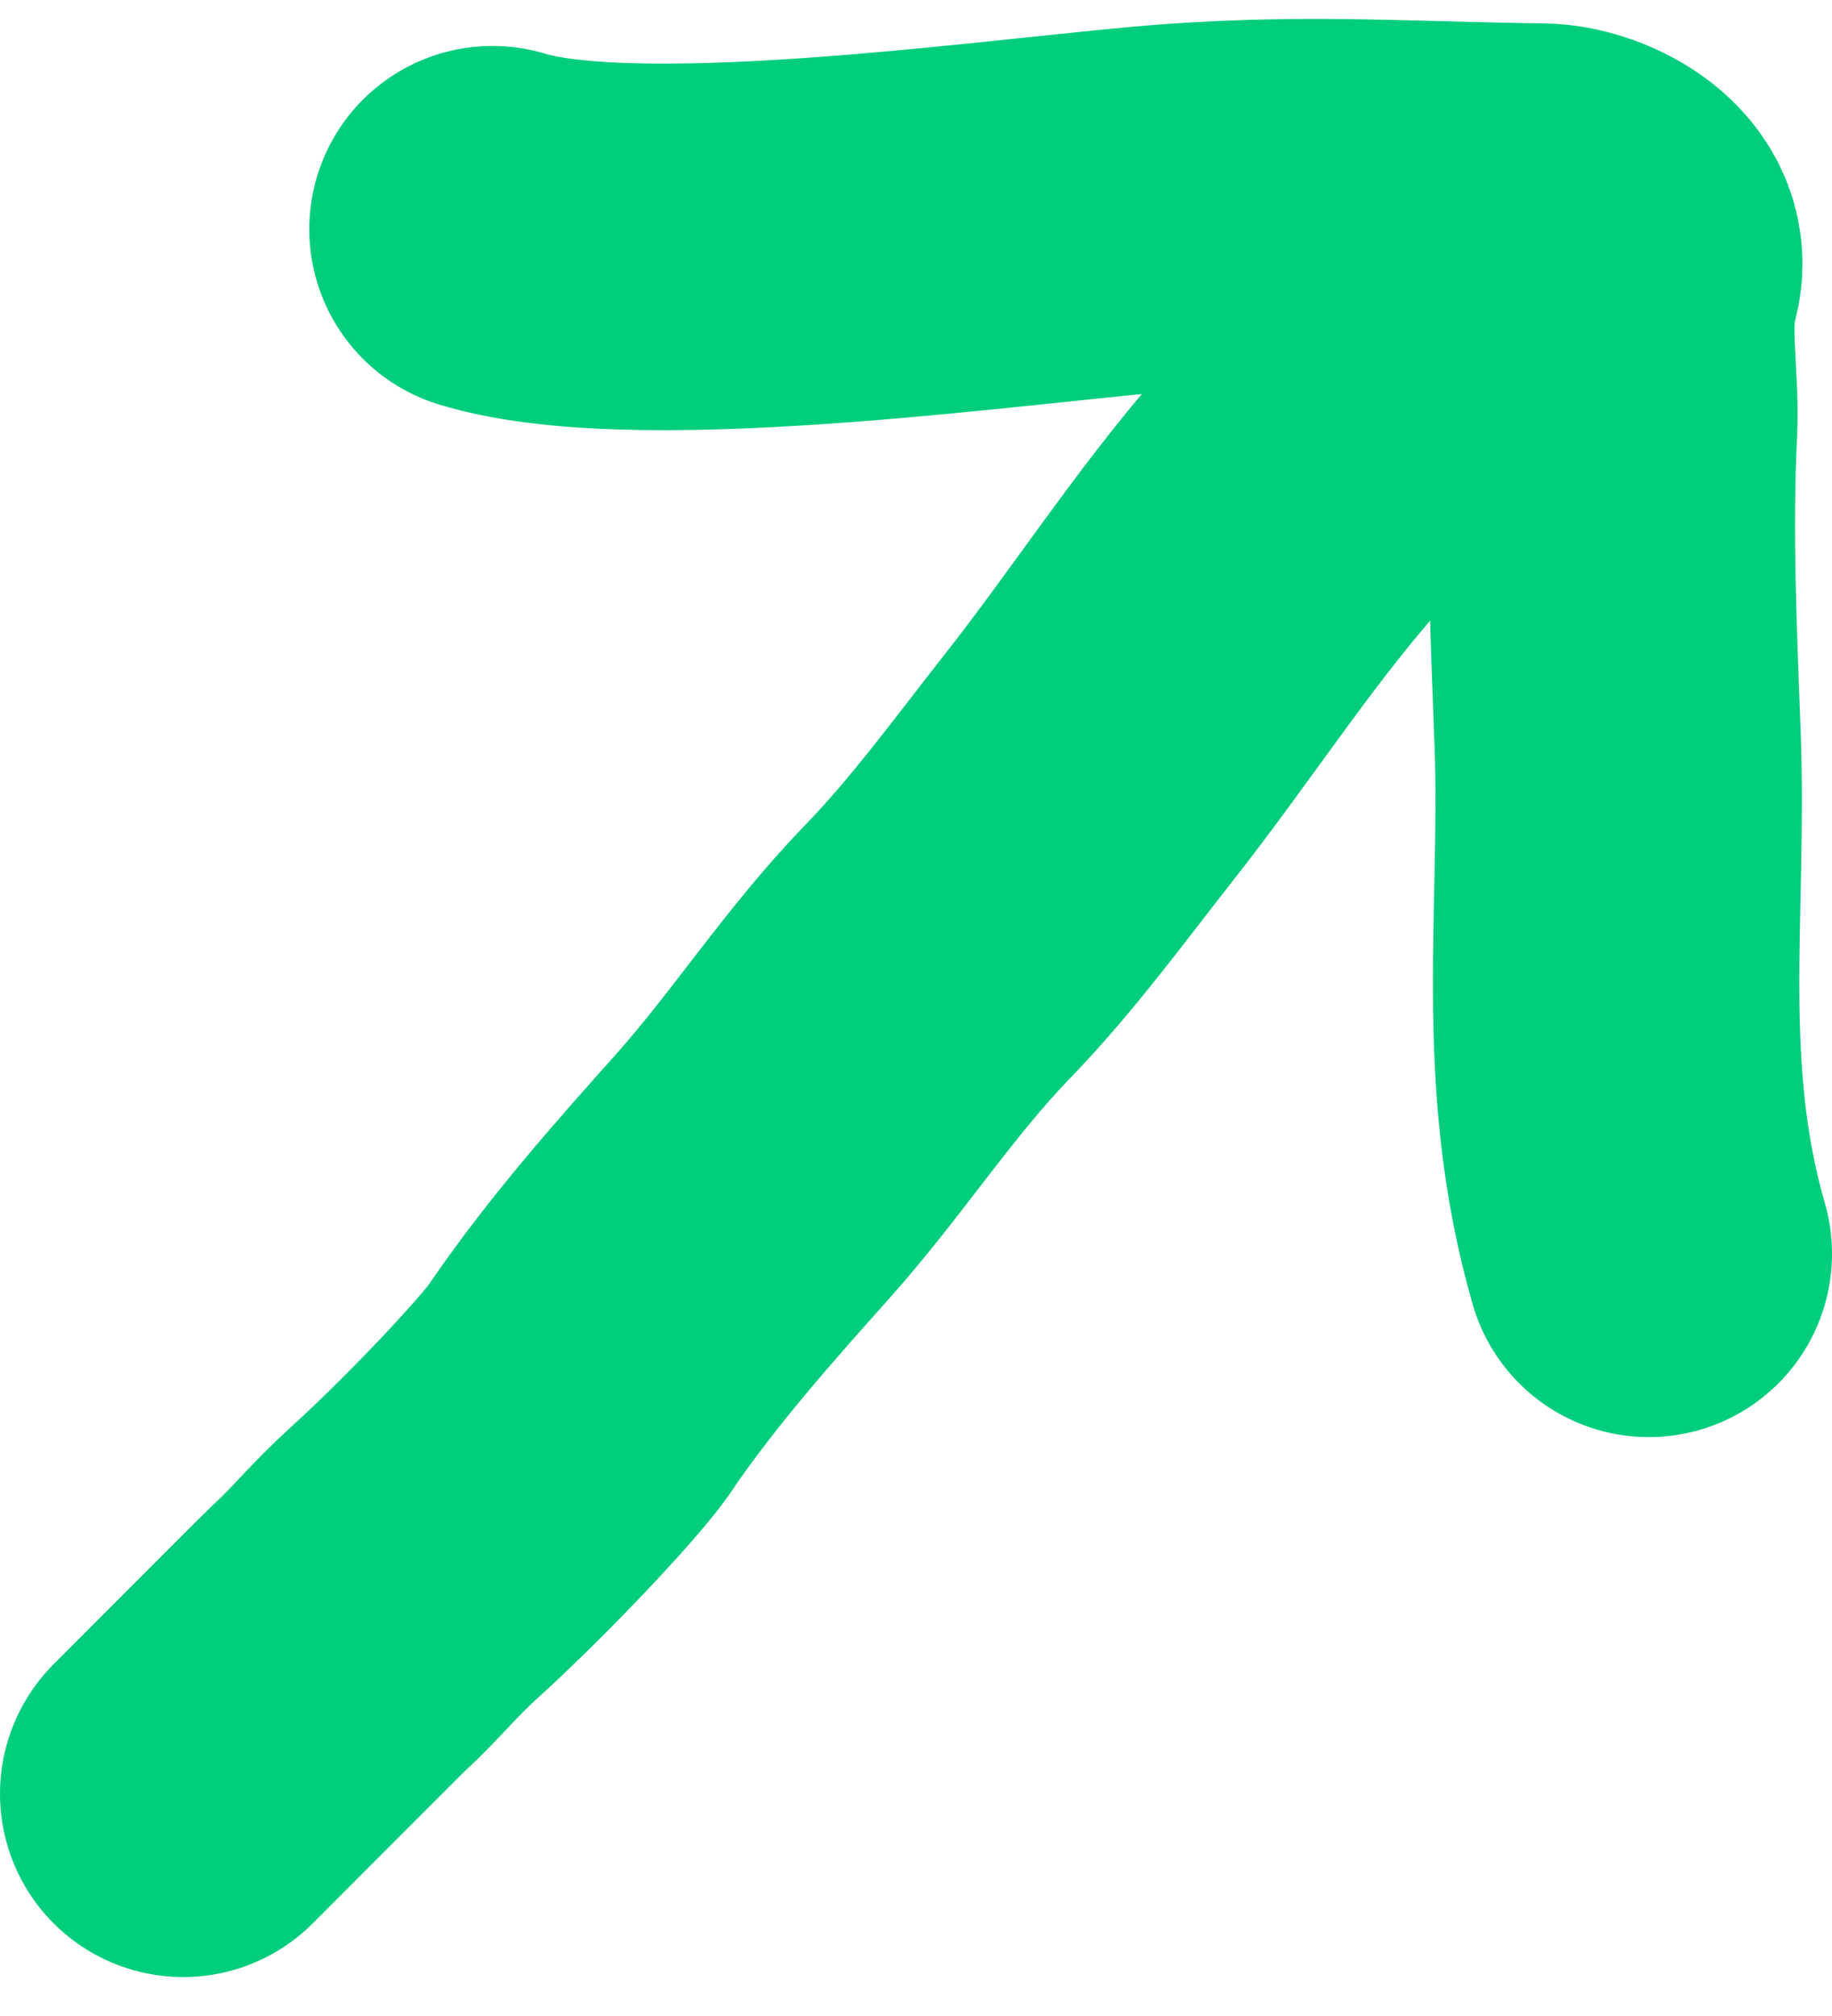
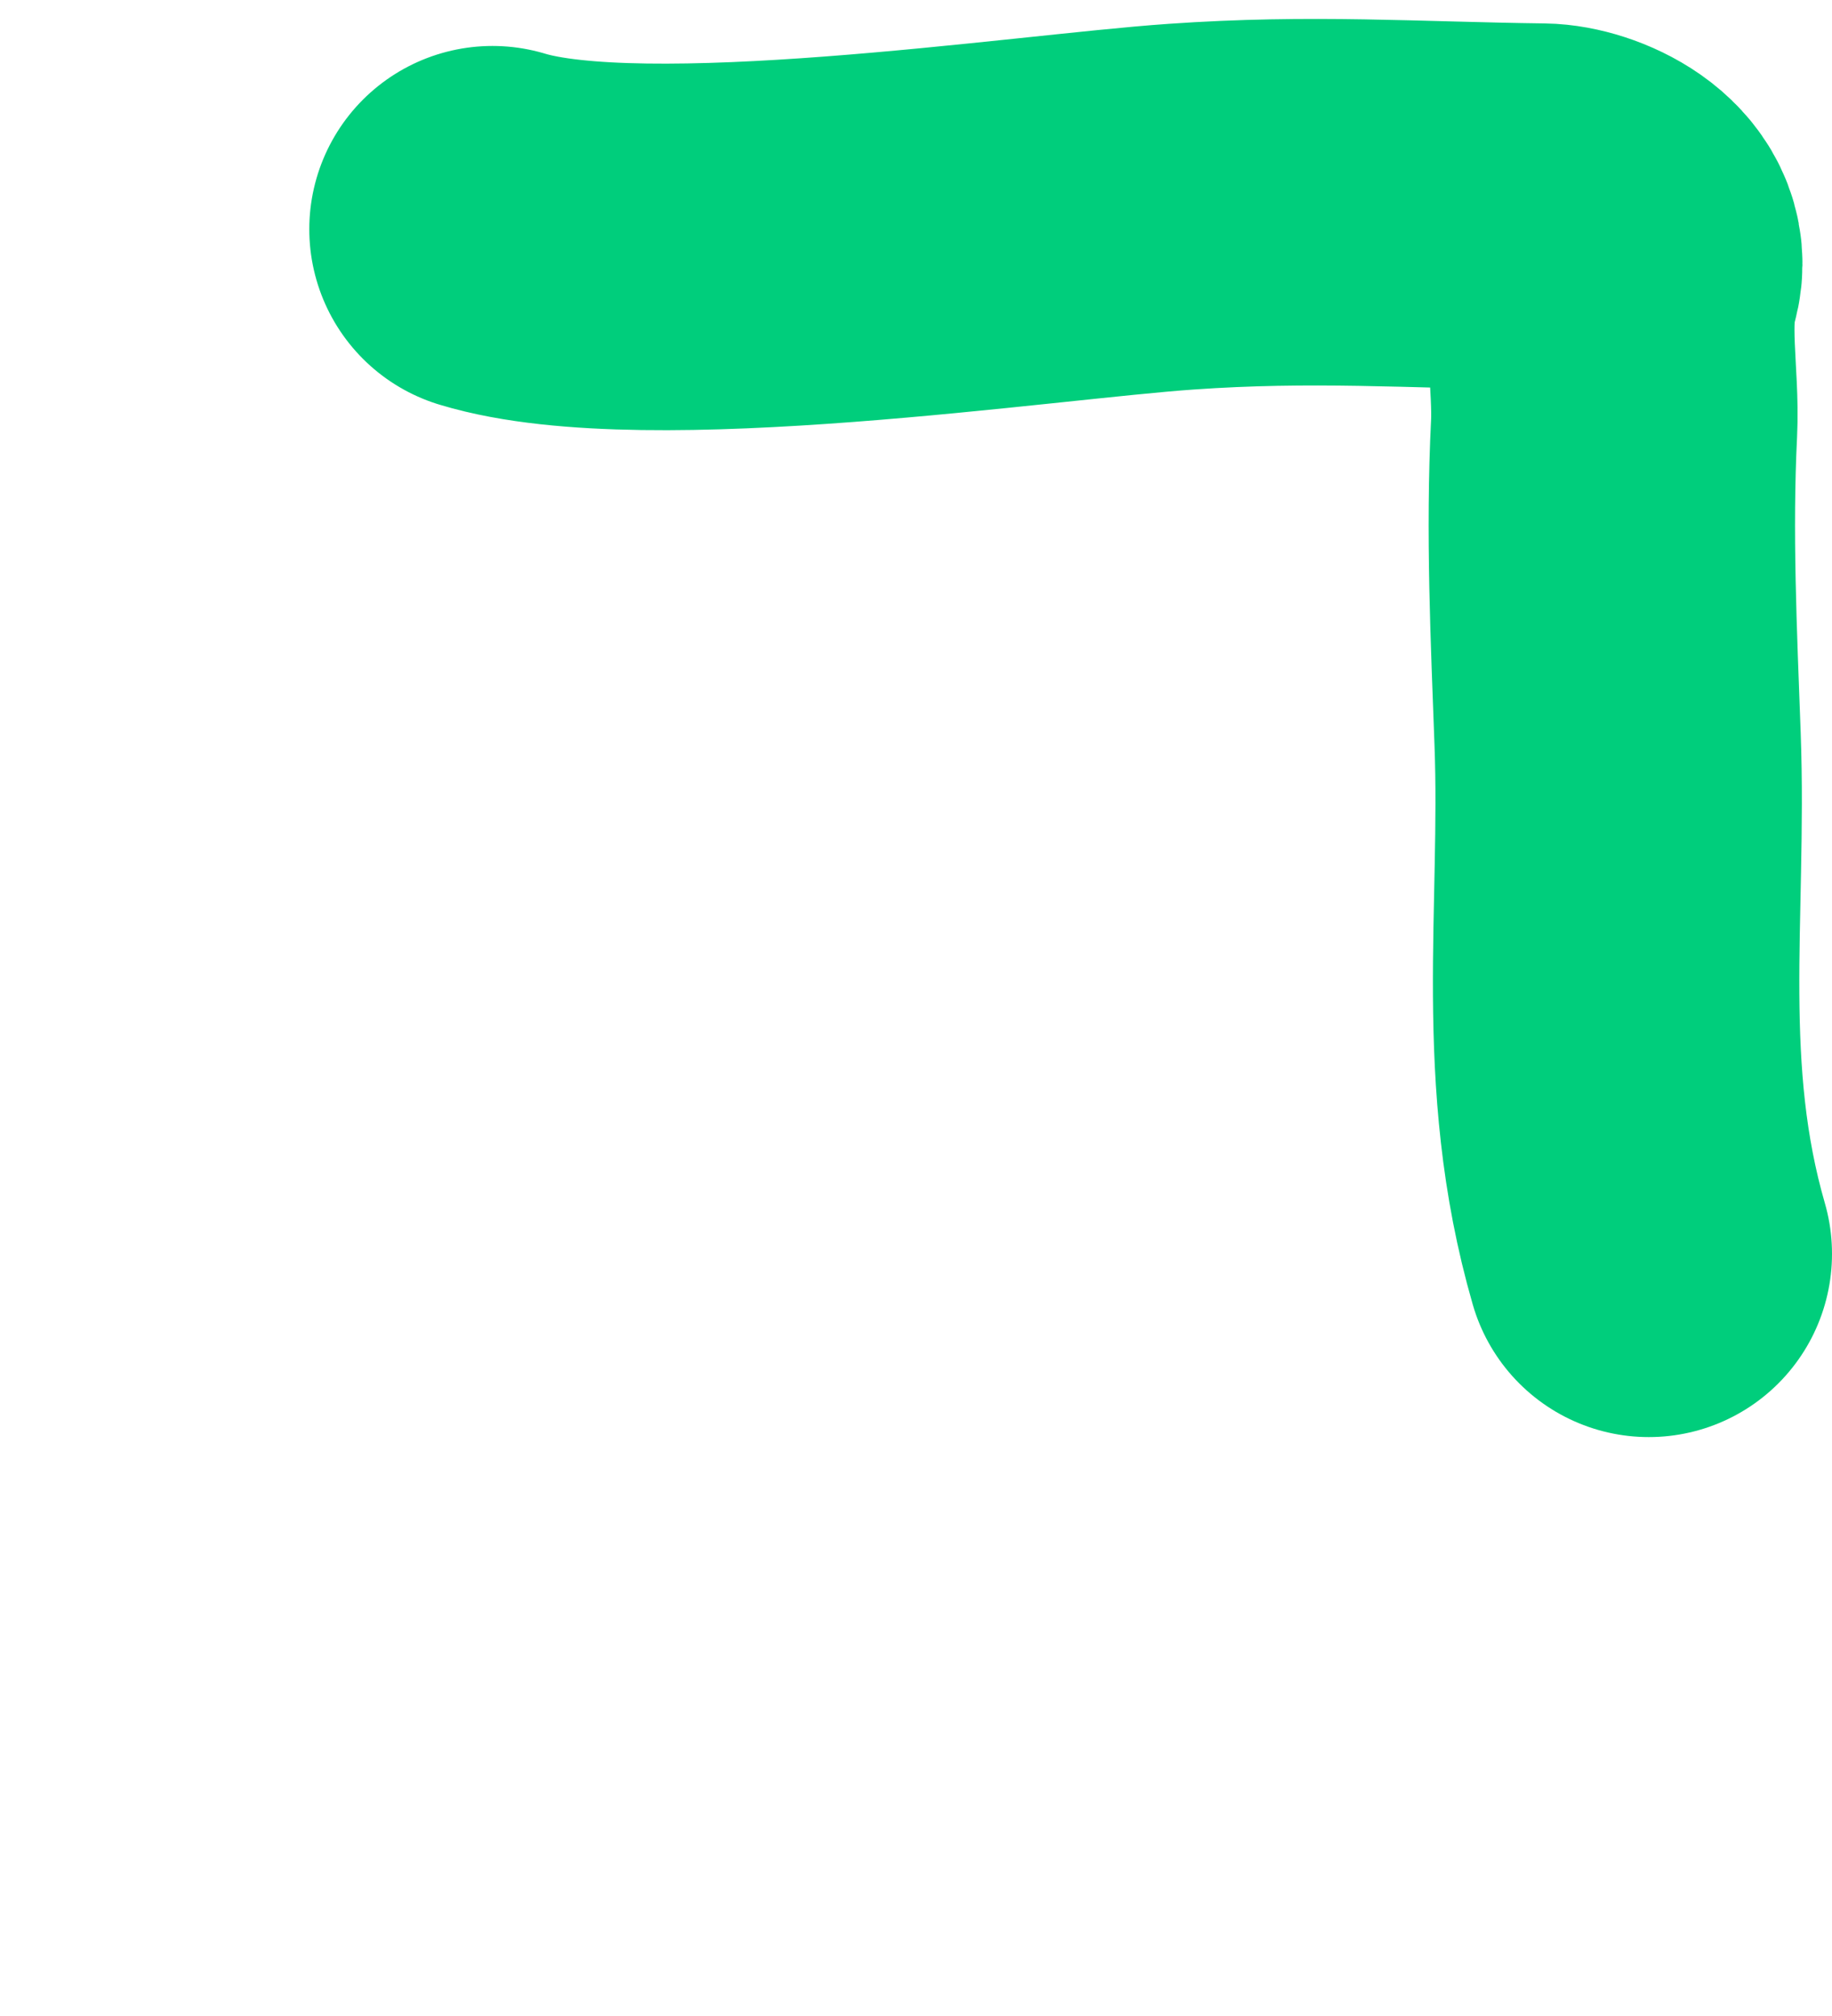
<svg xmlns="http://www.w3.org/2000/svg" viewBox="0 0 40 44">
  <g fill="none" fill-rule="evenodd" stroke="#00CE7C" stroke-linecap="round" stroke-width="8">
-     <path d="M4 39.15c1.684-1.683 3.251-3.26 3.367-3.367.717-.666.934-1.002 1.684-1.684 1.476-1.342 3.367-3.367 3.677-3.898 1.111-1.613 2.425-3.095 3.695-4.515 1.404-1.57 2.569-3.389 4.031-4.897 1.217-1.255 2.235-2.66 3.34-4.064 1.676-2.13 3.147-4.462 4.965-6.421 1.365-1.47 2.578-3.236 3.863-4.827" />
    <path d="M36 27.365c-1.132-3.917-.542-7.43-.681-11.226-.083-2.27-.19-4.522-.077-6.794.051-1.035-.211-2.344.074-3.326.277-.957-.996-1.5-1.642-1.508-2.874-.037-5.03-.2-7.887 0-3.23.223-11.678 1.508-15.034.492" />
  </g>
</svg>